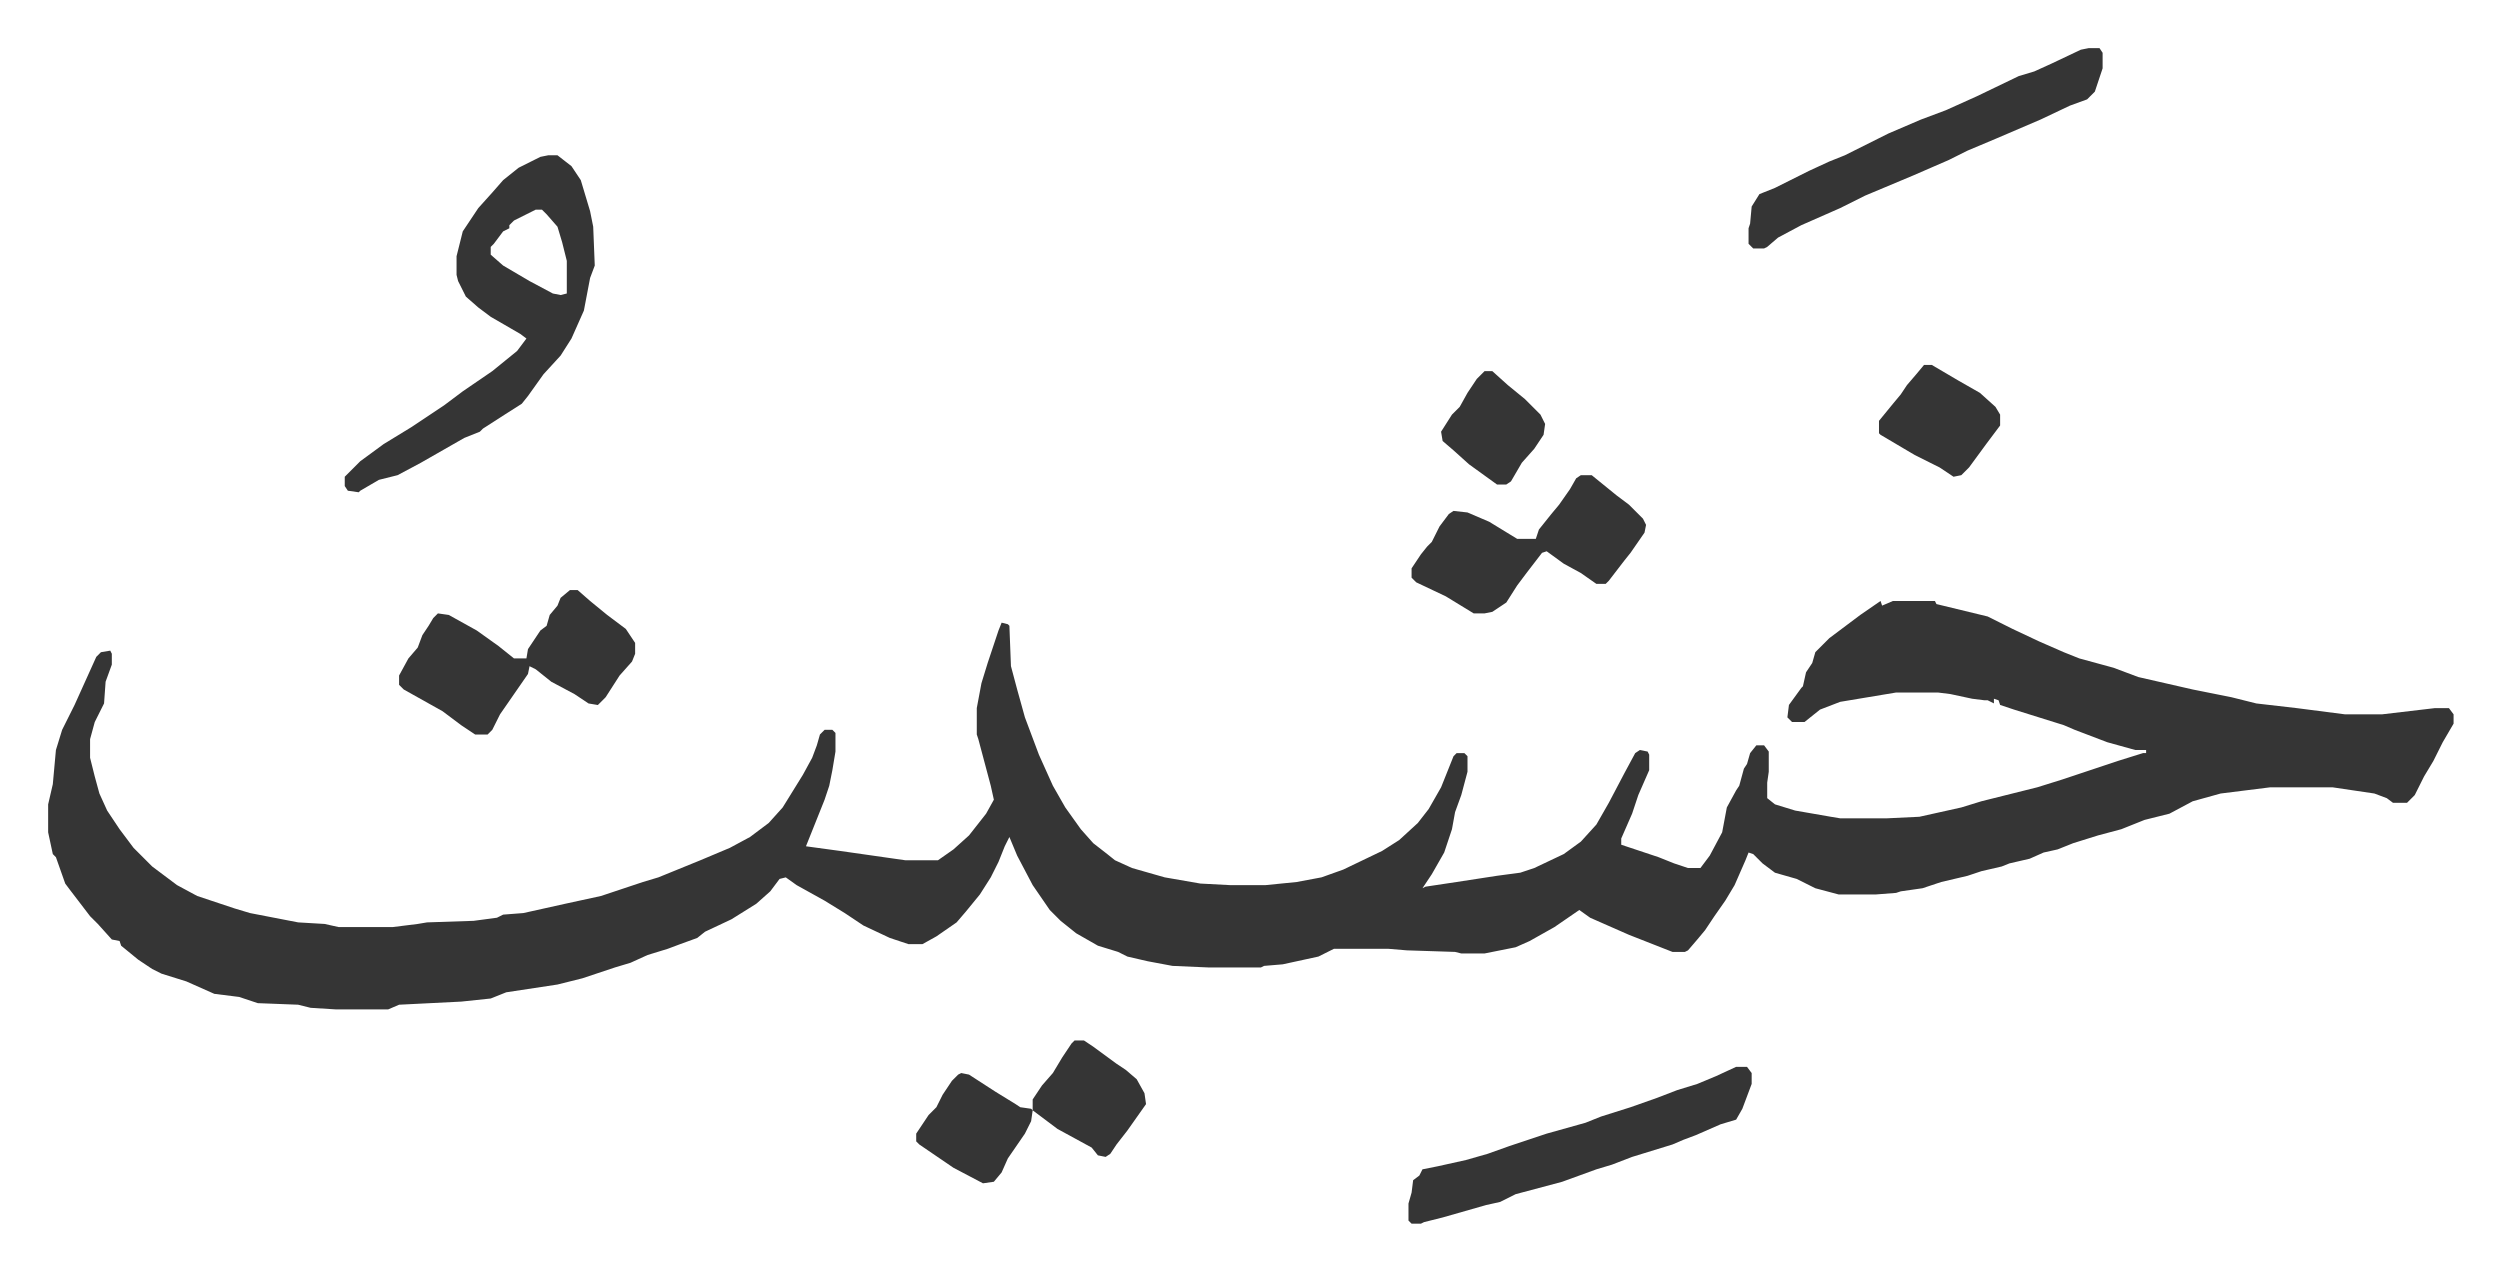
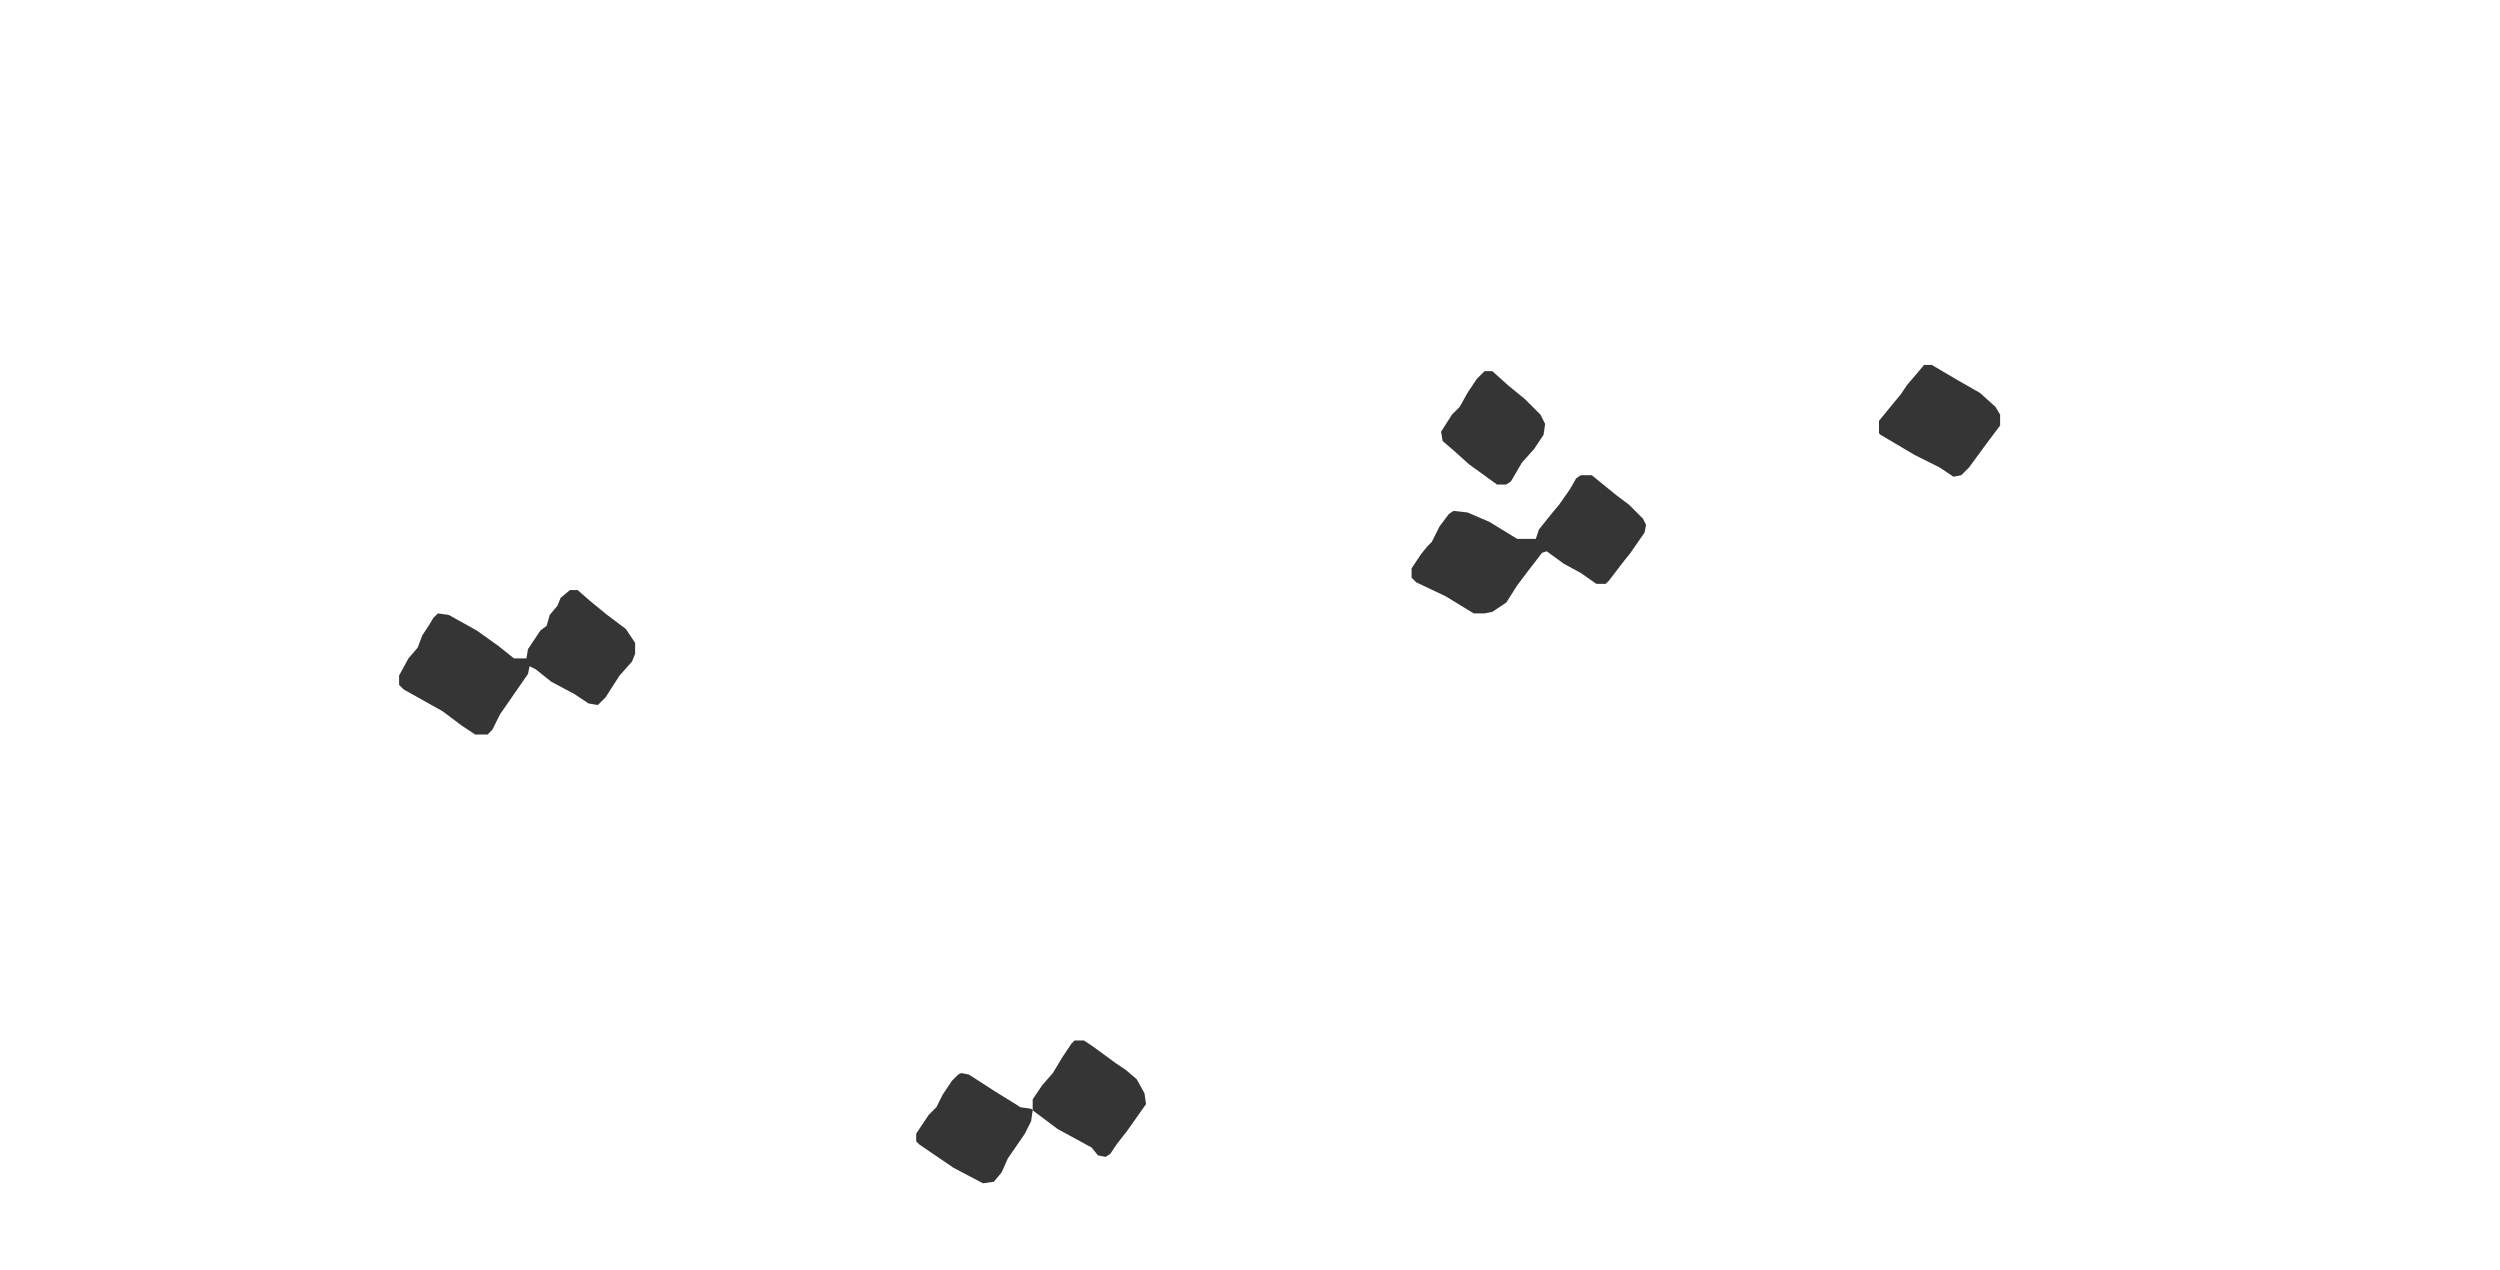
<svg xmlns="http://www.w3.org/2000/svg" viewBox="-31 388 1609.9 817.9">
-   <path fill="#353535" id="rule_normal" d="m1180 775 1 3 7-3h27l1 2 33 8 16 8 17 8 16 7 10 4 22 6 16 6 35 8 25 5 16 4 26 3 31 4h24l34-4h9l3 4v6l-7 12-6 12-6 10-6 12-5 5h-9l-4-3-8-3-27-4h-40l-32 4-18 5-15 8-16 4-15 6-15 4-16 5-10 4-9 2-9 4-13 3-5 2-13 3-9 3-17 4-12 4-14 2-3 1-13 1h-24l-15-4-12-6-14-4-8-6-6-6-3-1-2 5-7 16-6 10-7 10-6 9-5 6-6 7-2 1h-8l-28-11-25-11-7-5-16 11-16 9-9 4-20 4h-15l-4-1-31-1-12-1h-35l-10 5-23 5-12 1-2 1h-34l-23-1-16-3-13-3-6-3-13-4-14-8-10-8-7-7-11-16-10-19-5-12-3 6-4 10-5 10-7 11-9 11-6 7-13 9-9 5h-9l-12-4-17-8-12-8-13-8-18-10-7-5-4 1-6 8-9 8-16 10-17 8-5 4-11 4-8 3-13 4-11 5-10 3-21 7-16 4-33 5-10 4-19 2-40 2-7 3h-34l-16-1-8-2-26-1-12-4-16-2-18-8-16-5-6-3-9-6-11-9-1-3-5-1-9-10-5-5-13-17-3-4-6-17-2-2-3-14v-18l3-13 2-22 4-13 8-16 14-31 3-3 6-1 1 2v7l-4 11-1 14-6 12-3 11v12l3 12 3 11 5 11 8 12 9 12 12 12 16 12 13 7 24 8 10 3 31 6 17 1 9 2h35l16-2 6-1 30-1 15-2 4-2 13-1 27-6 23-5 27-9 10-3 27-11 19-8 13-7 12-9 9-10 13-21 6-11 3-8 2-7 3-3h5l2 2v12l-2 12-2 10-3 9-6 15-6 15 22 3 42 6h21l10-7 10-9 11-14 5-9-2-9-8-30-1-3v-17l3-16 4-13 4-12 3-9 2-5 4 1 1 1 1 26 4 15 5 18 9 24 9 20 8 14 10 14 8 9 9 7 5 4 11 5 21 6 23 4 19 1h23l20-2 16-3 14-5 25-12 11-7 12-11 7-9 8-14 8-20 2-2h5l2 2v10l-4 15-4 11-2 11-5 15-8 14-6 9 2-1 20-3 26-4 15-2 9-3 19-9 11-8 10-11 8-14 10-19 7-13 3-2 5 1 1 2v10l-7 16-4 12-7 16v4l24 8 10 4 9 3h8l6-8 8-15 3-16 6-11 2-3 3-11 2-3 2-7 4-5h5l3 4v13l-1 7v10l5 4 13 4 23 4 6 1h30l21-1 27-6 13-4 36-9 16-5 27-9 9-3 16-5h2v-2h-7l-18-5-21-8-7-3-16-5-16-5-9-3-1-3-3-1v3l-4-2h-2l-8-1-14-3-8-1h-27l-36 6-13 5-10 8h-8l-3-3 1-8 8-11 1-1 2-9 4-6 2-7 9-9 20-15zM322 488h6l9 7 6 9 6 20 2 10 1 25-3 8-4 21-8 18-7 11-11 12-10 14-4 5-11 7-14 9-2 2-10 4-28 16-15 8-12 3-12 7-1 1-7-1-2-3v-6l10-10 15-11 18-11 21-14 12-9 19-13 16-13 6-8-4-3-19-11-8-6-8-7-5-10-1-4v-12l4-16 10-15 9-10 7-8 10-8 14-7zm-8 35-14 7-3 3v2l-4 2-6 8-2 2v5l8 7 17 10 15 8 5 1 4-1v-21l-3-12-3-10-7-8-3-3zm1000-104h7l2 3v10l-5 15-5 5-11 4-19 9-21 9-7 3-19 8-12 6-23 10-31 13-16 8-25 11-15 8-7 6-2 1h-7l-3-3v-10l1-3 1-11 5-8 10-4 22-11 13-6 10-4 28-14 21-9 16-6 20-9 27-13 10-3 11-5 19-9zm-227 656h7l3 4v7l-6 16-4 7-10 3-16 7-8 3-7 3-26 8-13 5-10 3-22 8-30 8-10 5-9 2-14 4-14 4-12 3-2 1h-6l-2-2v-11l2-7 1-8 4-3 2-4 10-2 18-4 14-4 14-5 24-8 25-7 10-4 19-6 17-6 13-5 13-4 12-5z" />
  <path fill="#353535" id="rule_normal" d="M336 768h5l8 7 11 9 12 9 6 9v7l-2 5-8 9-9 14-5 5-6-1-9-6-15-8-10-8-4-2-1 5-9 13-9 13-5 10-3 3h-8l-9-6-12-9-25-14-3-3v-6l6-11 6-7 3-8 4-6 3-5 3-3 7 1 18 10 14 10 10 8h8l1-6 8-12 4-3 2-7 5-6 2-5zm651-74h7l16 13 8 6 9 9 2 4-1 5-9 13-4 5-10 13-2 2h-6l-10-7-11-6-11-8-3 1-10 13-6 8-7 11-9 6-5 1h-7l-18-11-19-9-3-3v-6l6-9 4-5 3-3 5-10 6-8 3-2 9 1 14 6 18 11h12l2-6 8-10 5-6 7-10 4-7zm221-71h5l17 10 14 8 10 9 3 5v7l-9 12-11 15-5 5-5 1-9-6-16-8-22-13-1-1v-8l9-11 5-6 4-6 6-7zm-547 435h6l6 4 15 11 6 4 7 6 5 9 1 7-12 17-7 9-4 6-3 2-5-1-4-5-22-12-12-9-4-3v-7l6-9 7-8 6-10 6-9zm-73 21 5 1 17 11 13 8 3 2 7 1 1 1-1 7-4 8-11 16-4 9-5 6-7 1-19-10-22-15-2-2v-5l8-12 5-5 4-8 6-9 4-4zm337-452h5l10 9 11 9 10 10 3 6-1 7-6 9-8 9-7 12-3 2h-6l-18-13-10-9-7-6-1-6 7-11 5-5 5-9 6-9z" />
</svg>